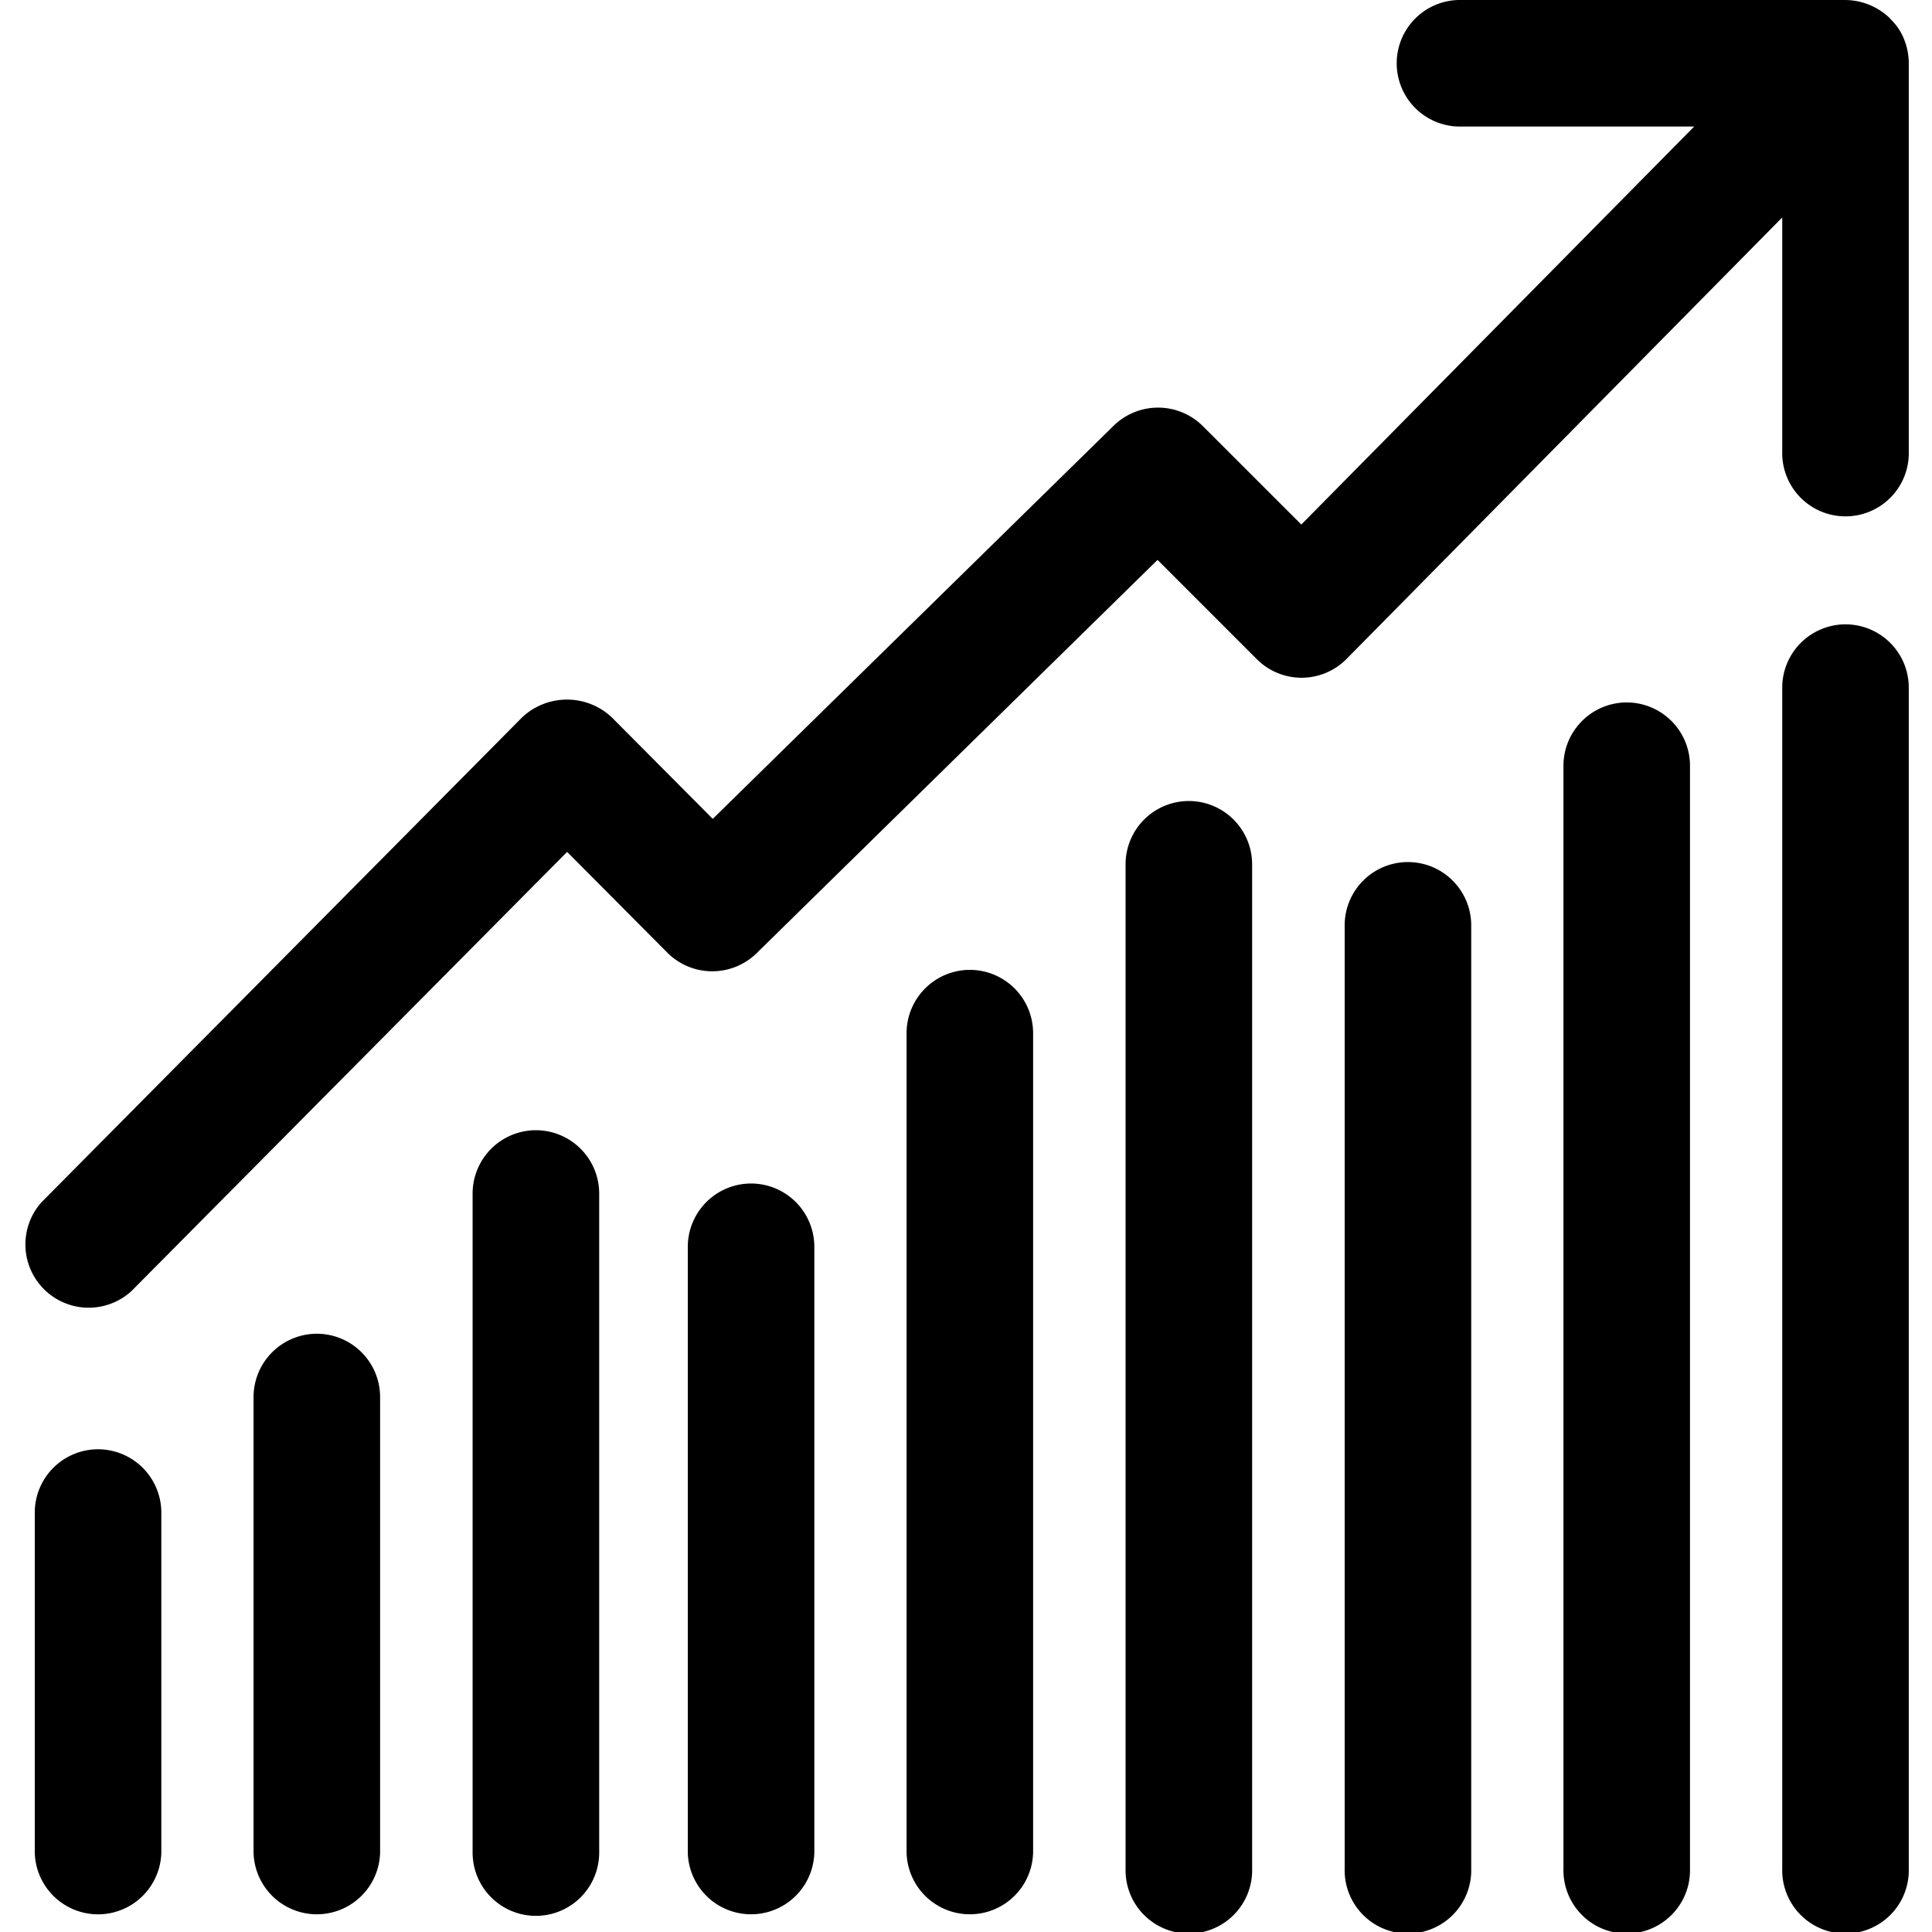
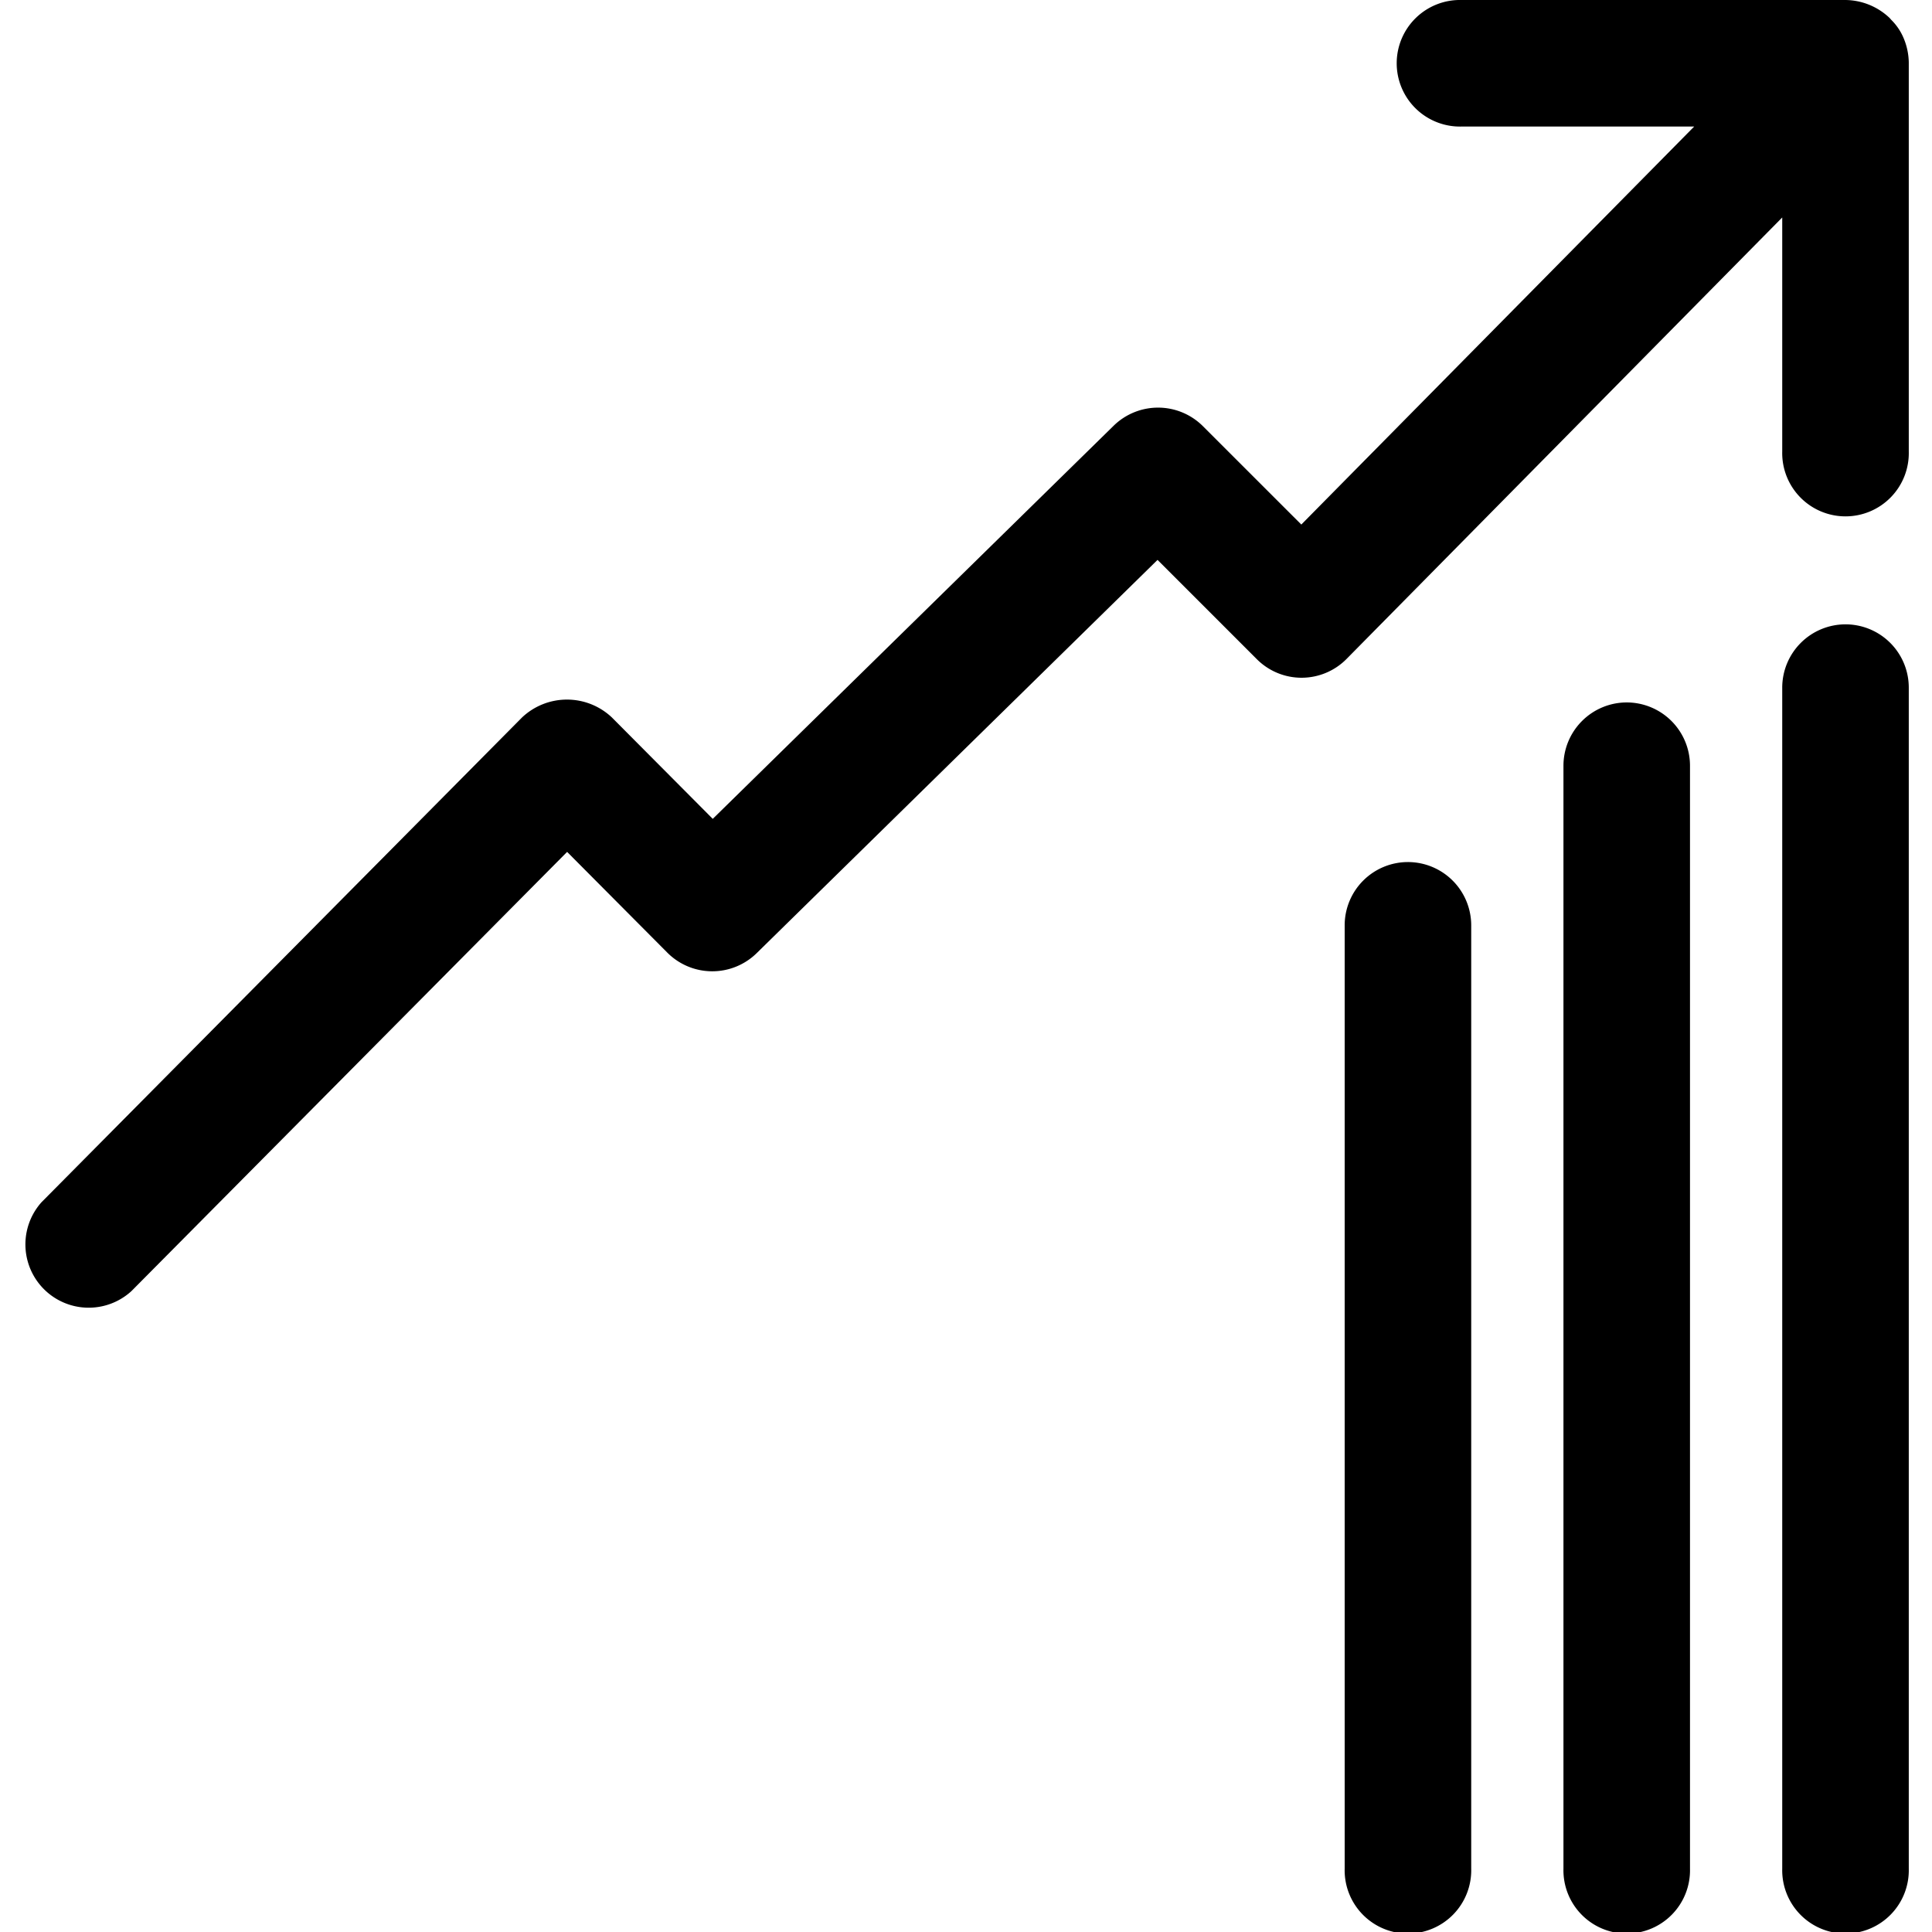
<svg xmlns="http://www.w3.org/2000/svg" viewBox="0 0 50 50">
  <path d="M46.124 5.628v6.057a1.638 1.638 0 1 0 3.275 0V1.616a1.687 1.687 0 0 0-.125-.609 1.455 1.455 0 0 0-.329-.494l-.04-.046A1.684 1.684 0 0 0 47.762 0h-9.937a1.638 1.638 0 1 0 0 3.275h6.02l-10.167 10.3-2.551-2.55a1.644 1.644 0 0 0-2.3-.013l-10.381 10.18-2.611-2.625a1.693 1.693 0 0 0-2.324 0L1.074 31.114a1.638 1.638 0 0 0 2.327 2.3l11.276-11.367 2.594 2.608a1.642 1.642 0 0 0 2.309.015l10.377-10.18 2.57 2.57a1.636 1.636 0 0 0 2.323-.008zm1.638 10.53a1.639 1.639 0 0 0-1.638 1.642v30.562a1.638 1.638 0 1 0 3.275 0V17.8a1.638 1.638 0 0 0-1.637-1.642zM42.1 18.179a1.64 1.64 0 0 0-1.638 1.638v28.545a1.638 1.638 0 1 0 3.275 0V19.817a1.639 1.639 0 0 0-1.637-1.638zm-5.668 4.131a1.638 1.638 0 0 0-1.632 1.637v24.415a1.638 1.638 0 1 0 3.275 0V23.947a1.639 1.639 0 0 0-1.643-1.637z" />
-   <path d="M30.767 20.73a1.639 1.639 0 0 0-1.637 1.638v25.994a1.638 1.638 0 1 0 3.275 0V22.368a1.64 1.64 0 0 0-1.638-1.638zM25.1 25.1a1.64 1.64 0 0 0-1.638 1.638v21.206a1.638 1.638 0 0 0 3.275 0V26.733A1.639 1.639 0 0 0 25.1 25.1zm-5.662 5.529a1.64 1.64 0 0 0-1.638 1.638v15.677a1.638 1.638 0 0 0 3.275 0V32.267a1.639 1.639 0 0 0-1.637-1.638zm-5.569-1.379a1.64 1.64 0 0 0-1.638 1.638v17.056a1.638 1.638 0 0 0 3.276 0V30.888a1.64 1.64 0 0 0-1.638-1.638zM8.2 34.517a1.64 1.64 0 0 0-1.638 1.638v11.789a1.638 1.638 0 0 0 3.275 0V36.155A1.639 1.639 0 0 0 8.2 34.517zm-5.661 2.99A1.639 1.639 0 0 0 .9 39.145v8.8a1.638 1.638 0 0 0 3.275 0v-8.8a1.64 1.64 0 0 0-1.636-1.638z" />
</svg>